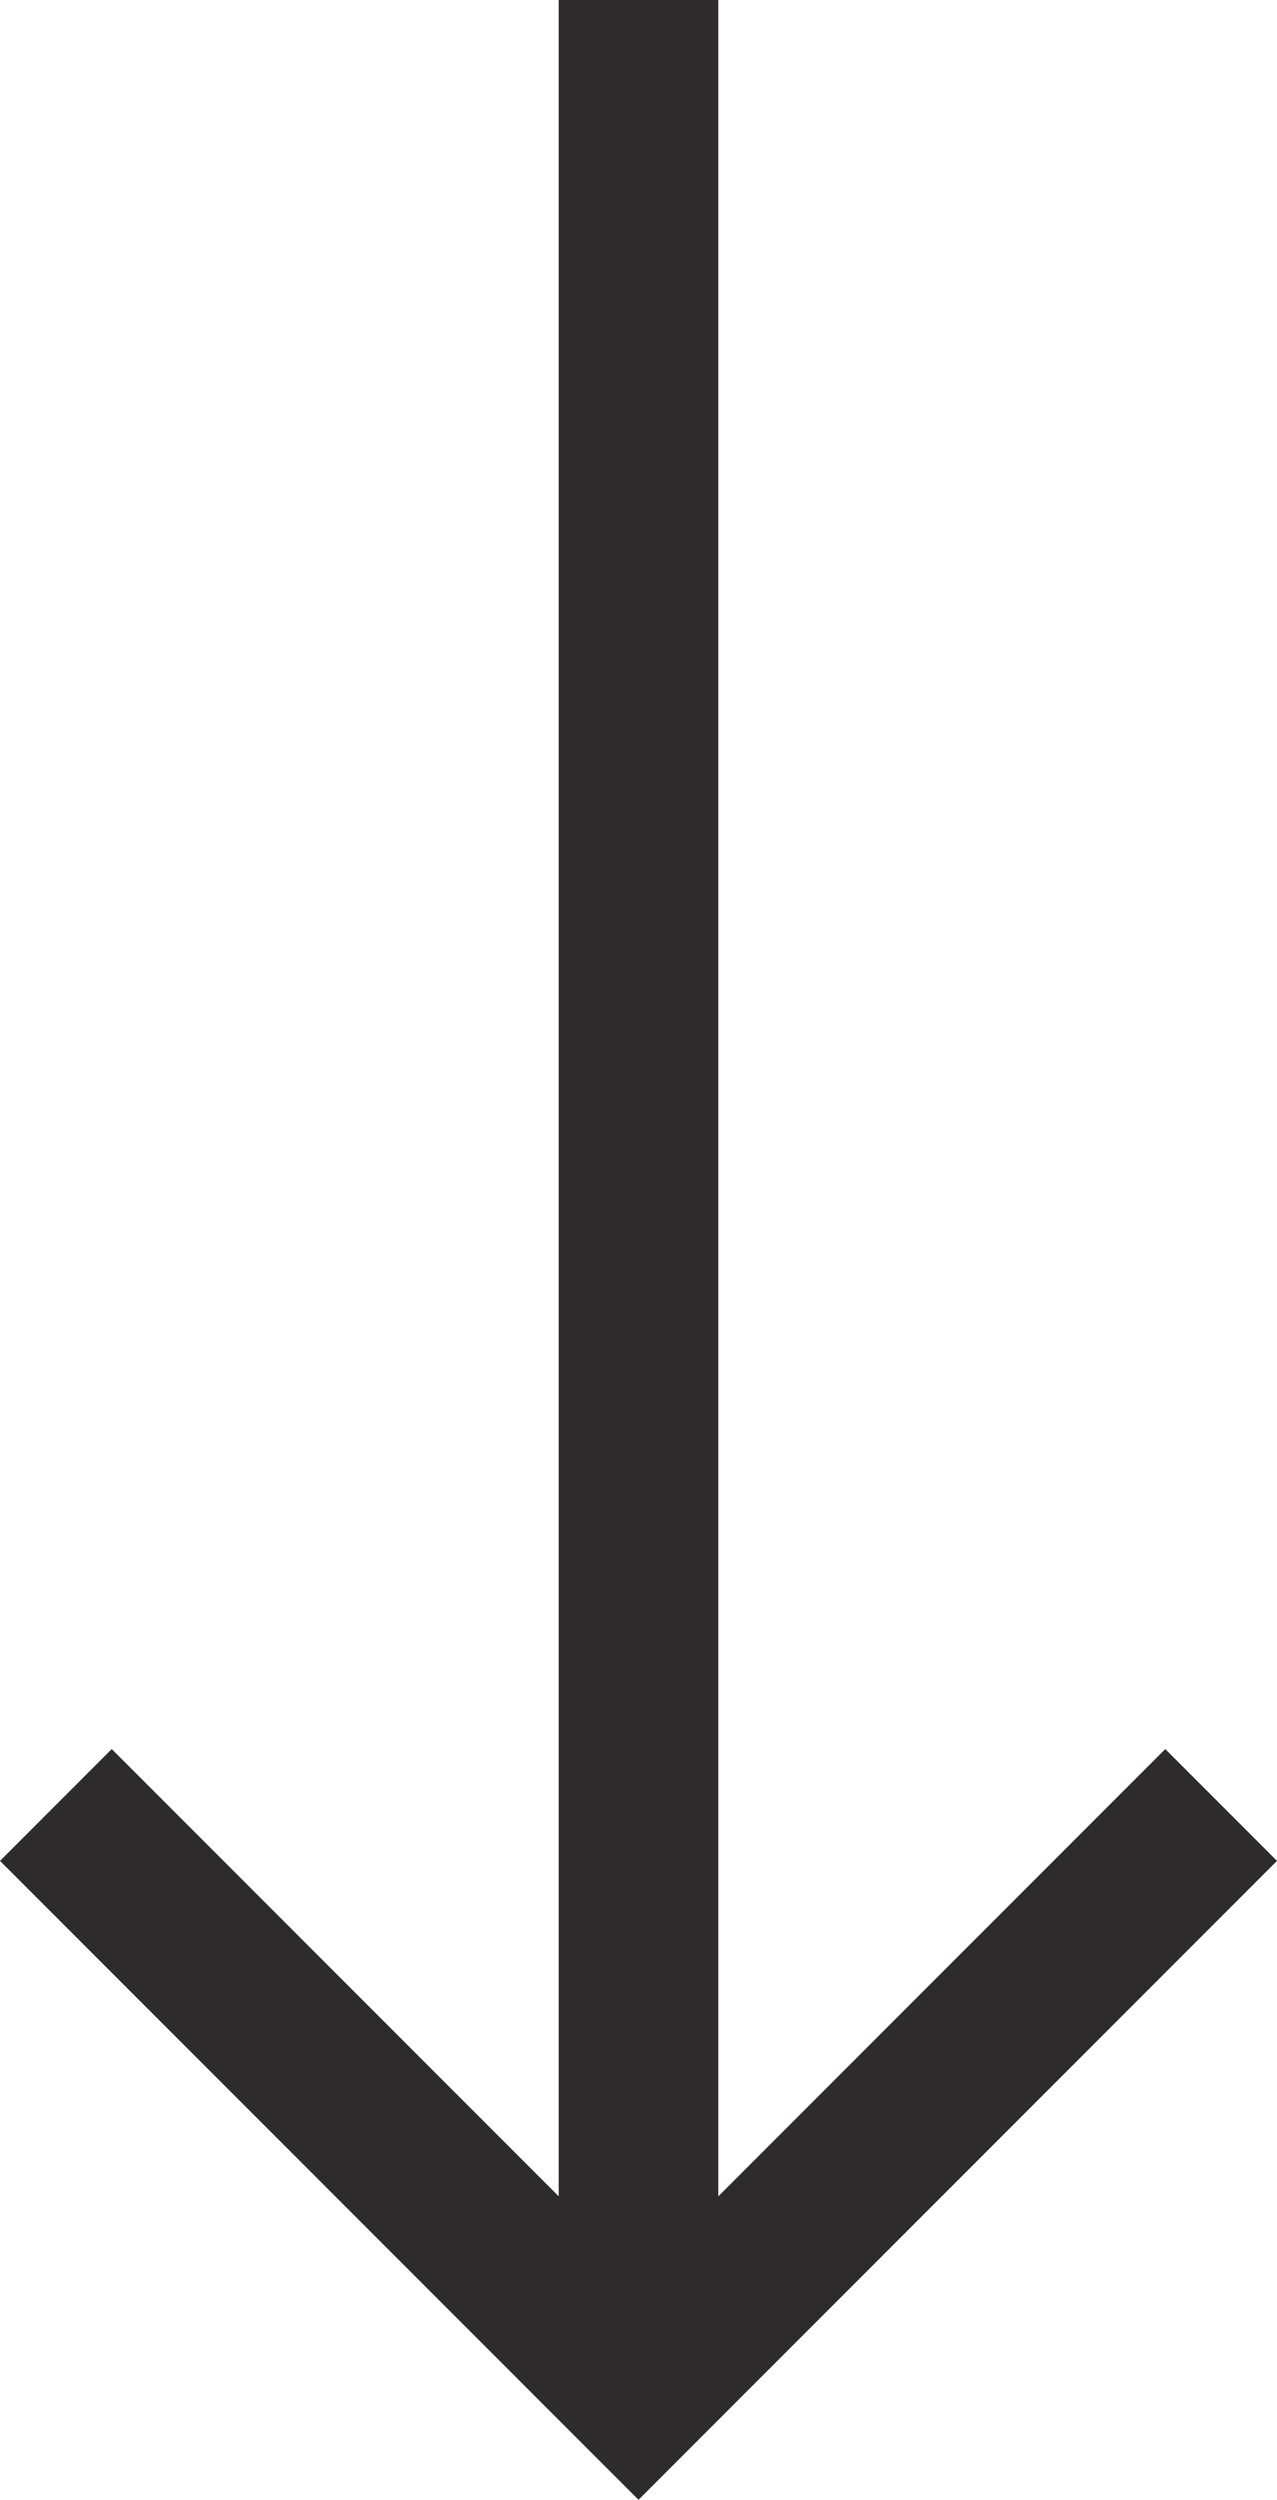
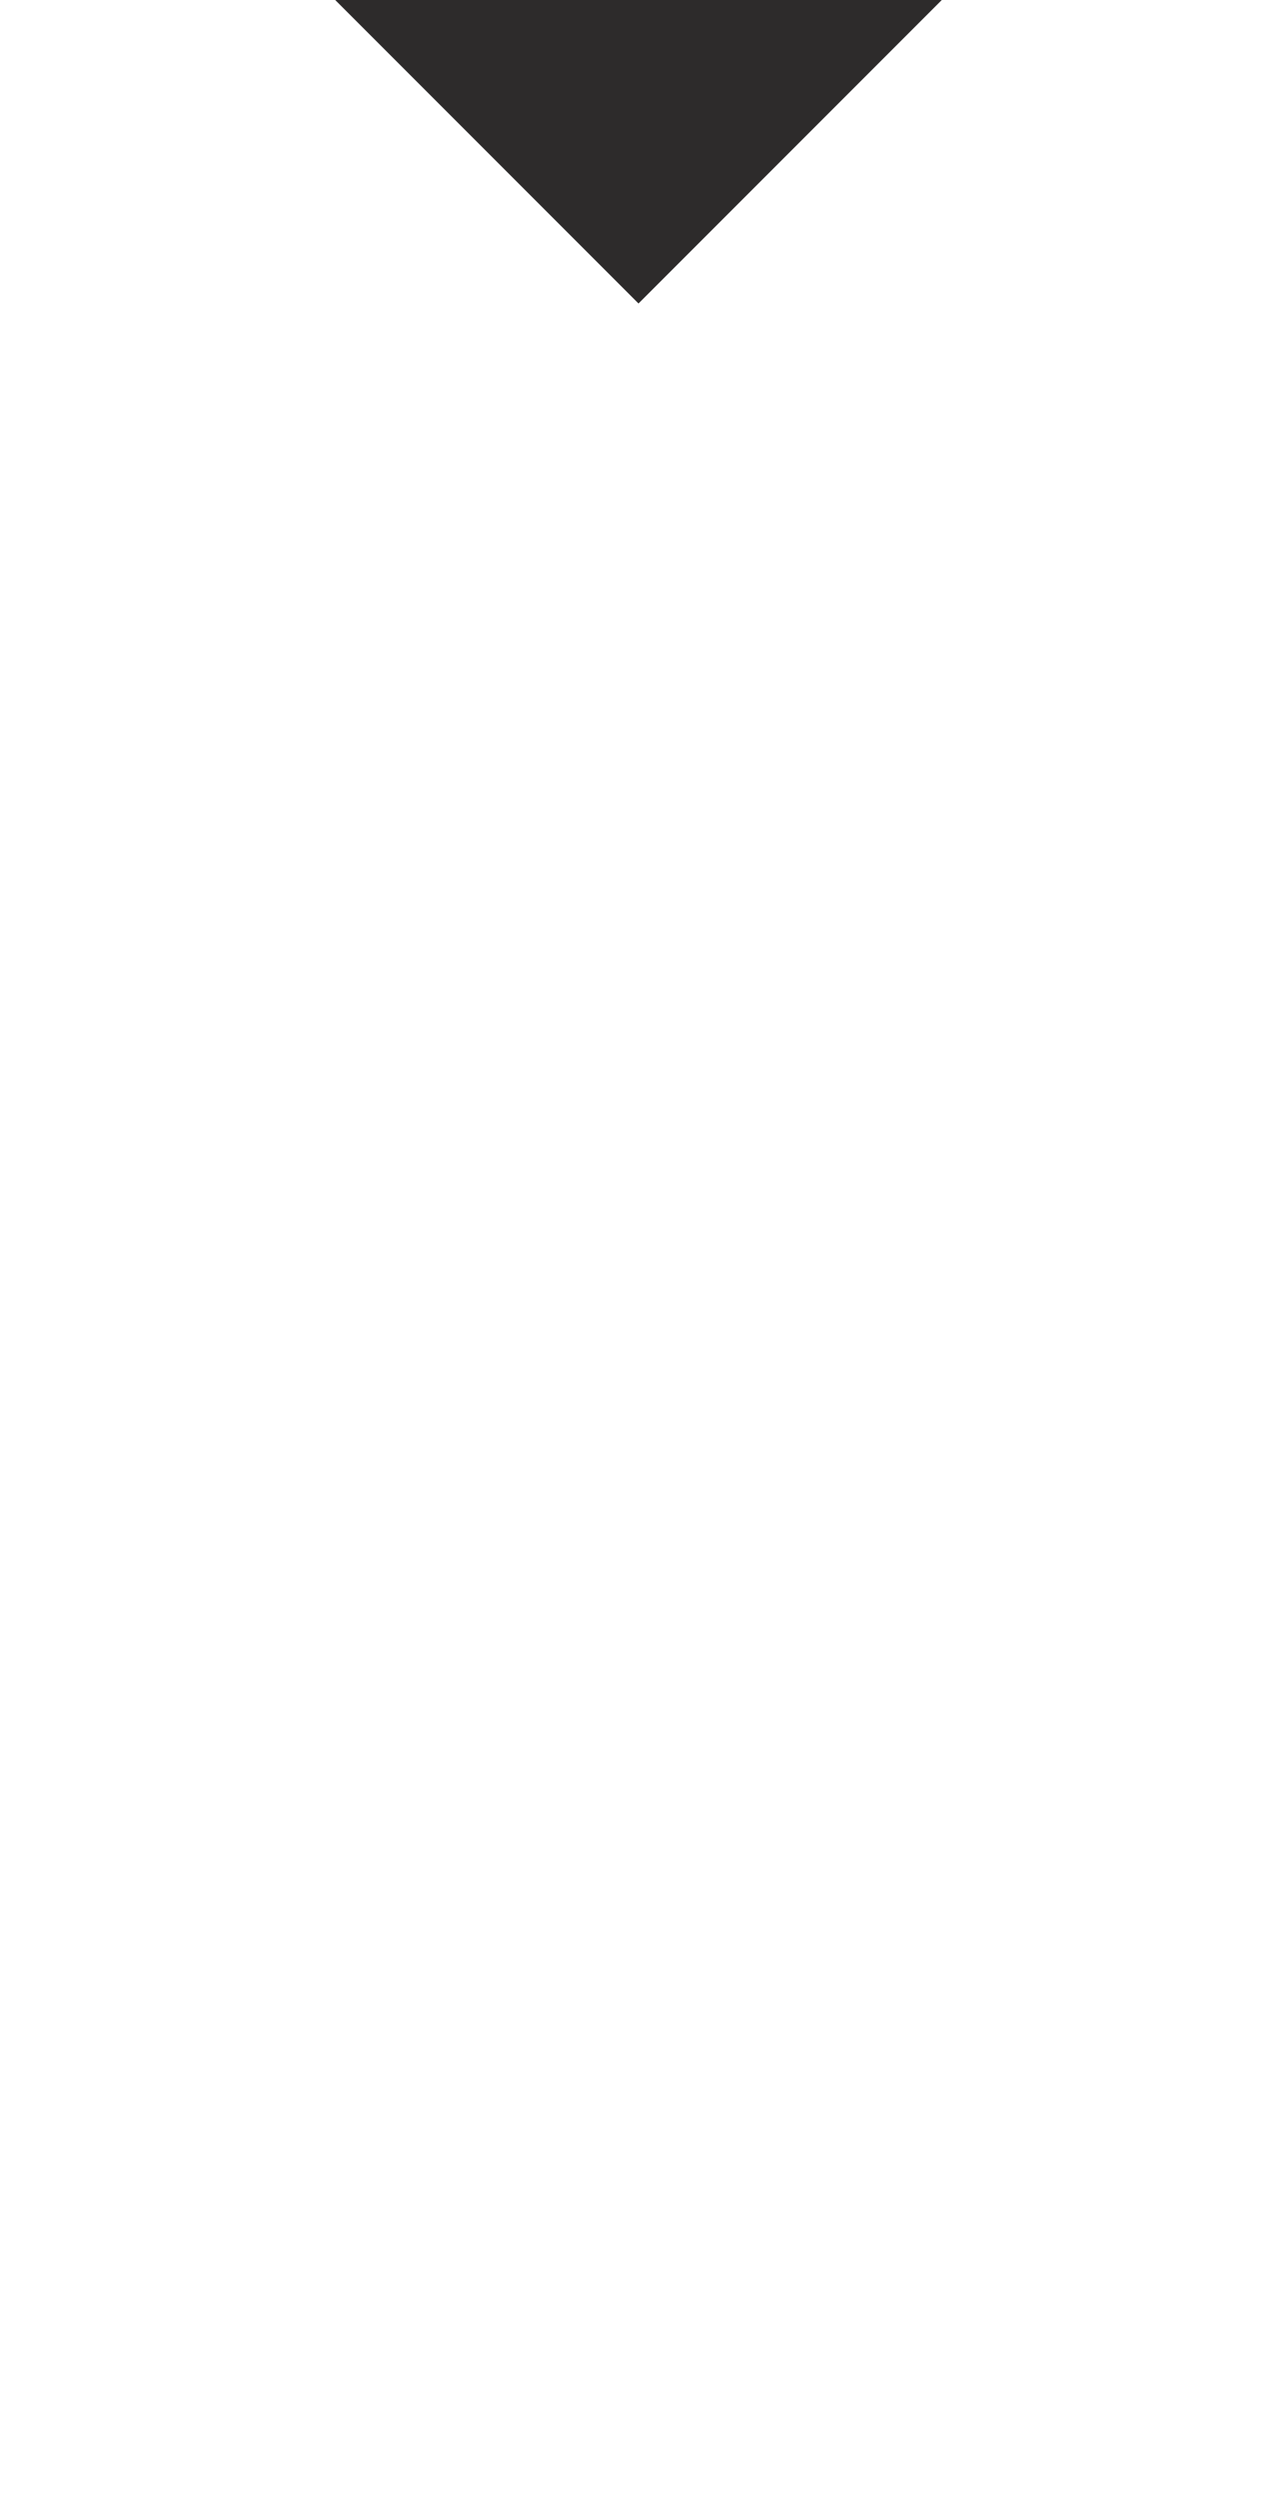
<svg xmlns="http://www.w3.org/2000/svg" id="Capa_1" data-name="Capa 1" version="1.1" viewBox="0 0 16 31.3">
  <defs>
    <style>
      .cls-1 {
        fill: #2d2b2b;
        stroke-width: 0px;
      }
    </style>
  </defs>
-   <path class="cls-1" d="M7,0v27.5l-5.6-5.6-1.4,1.4,8,8,8-8-1.4-1.4-5.6,5.6V0h-2Z" />
+   <path class="cls-1" d="M7,0l-5.6-5.6-1.4,1.4,8,8,8-8-1.4-1.4-5.6,5.6V0h-2Z" />
</svg>